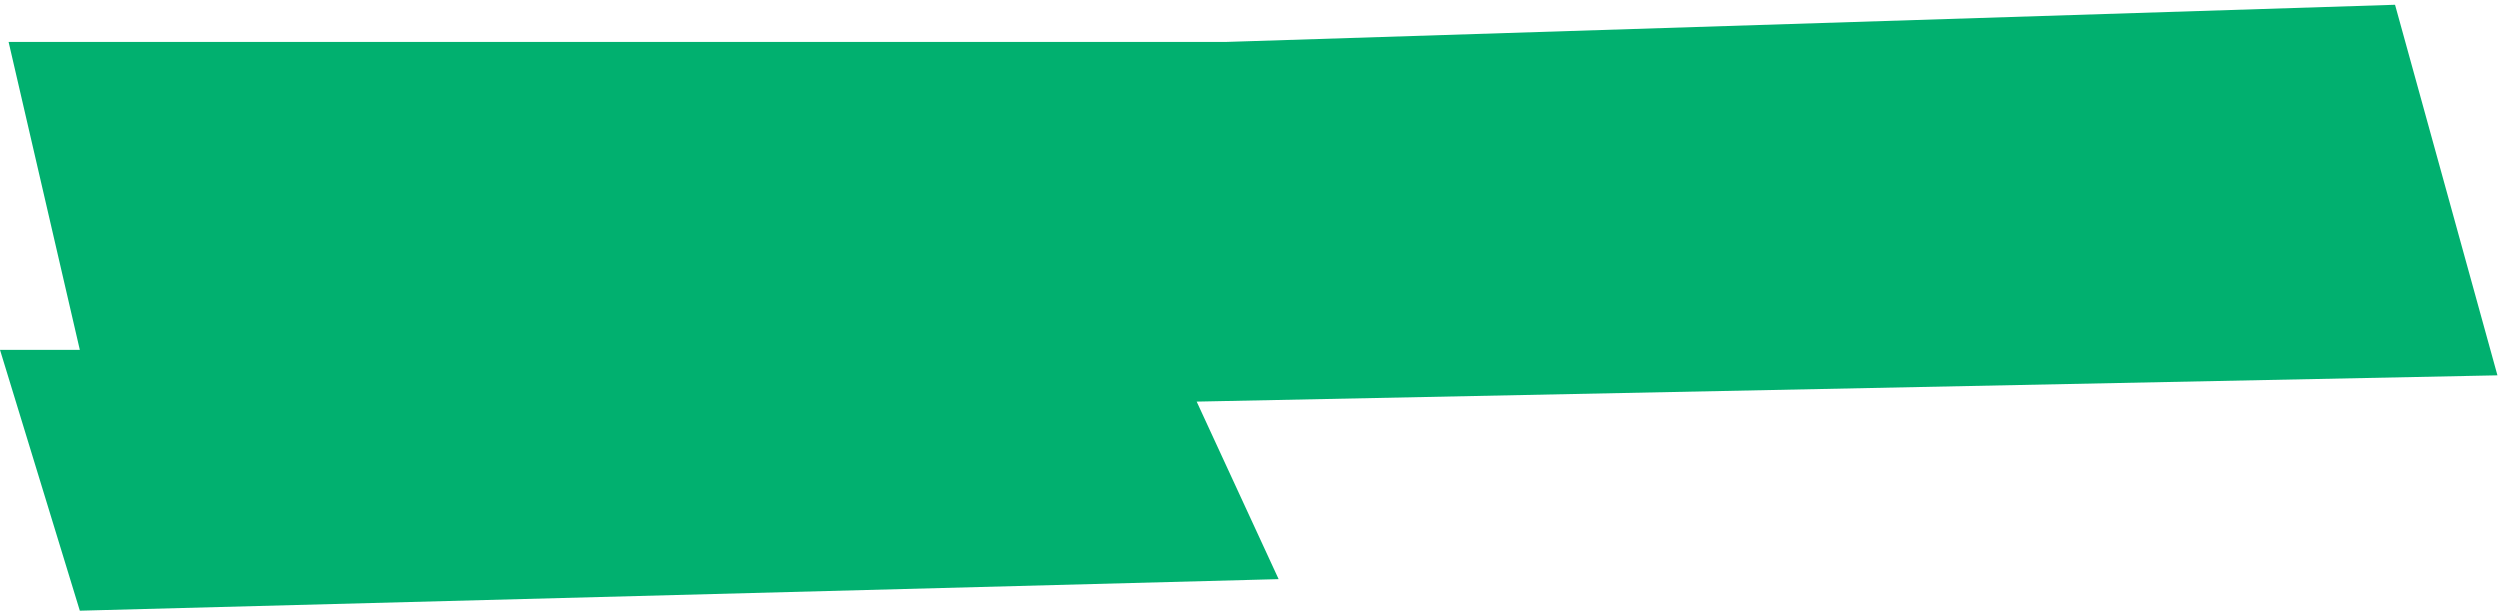
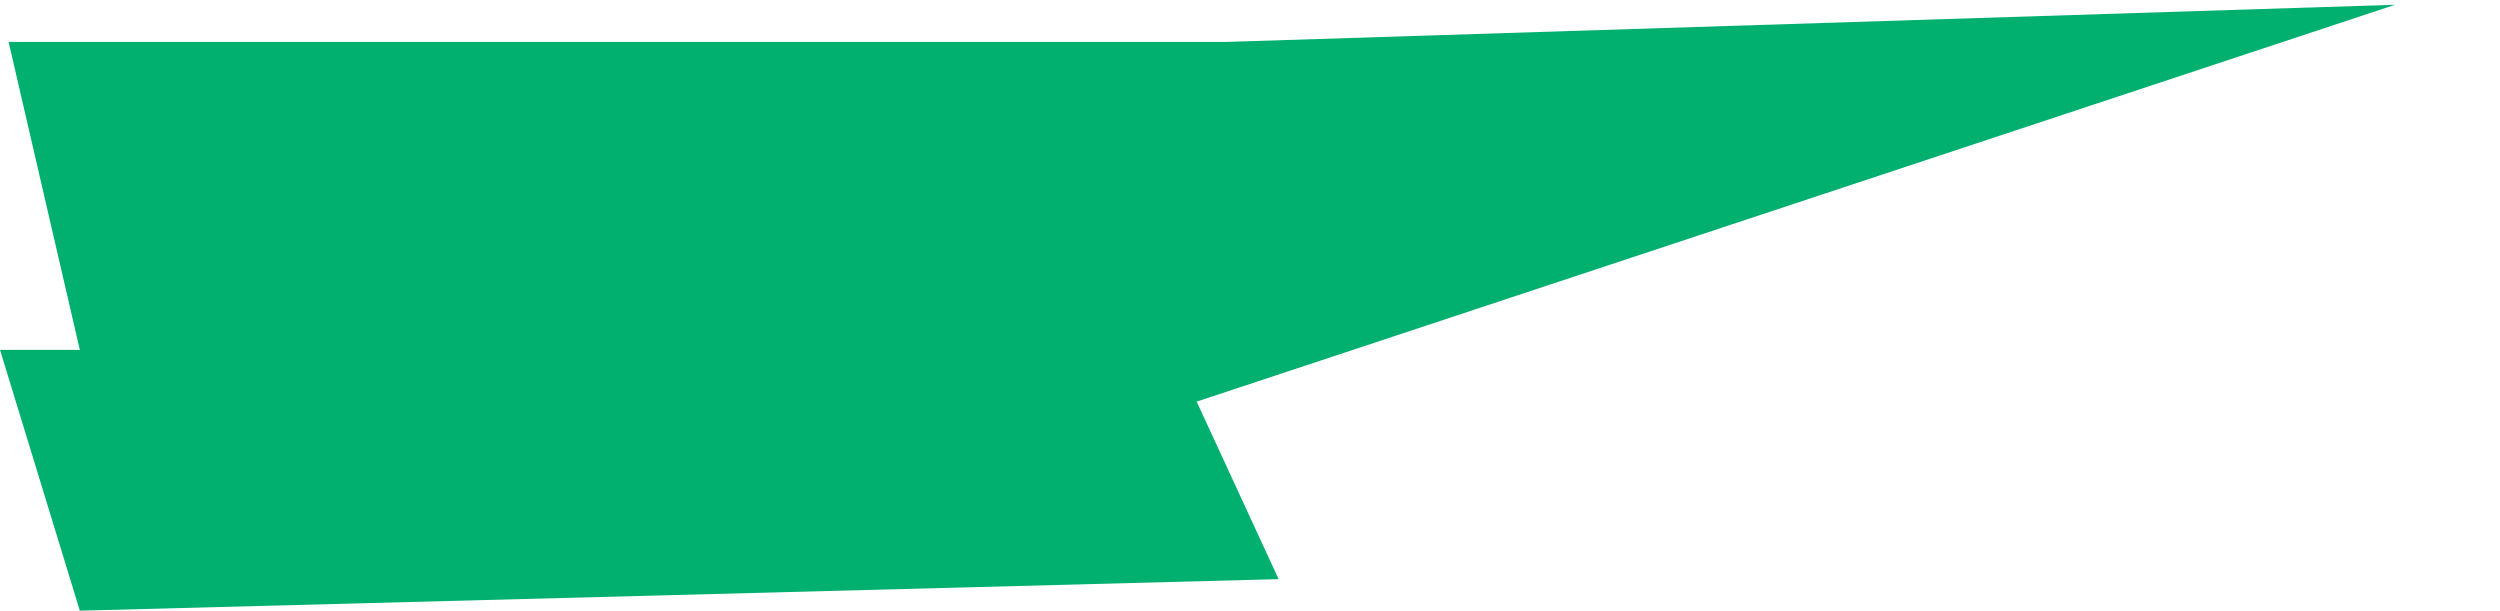
<svg xmlns="http://www.w3.org/2000/svg" width="262" height="64" viewBox="0 0 262 64" fill="none">
-   <path d="M0 36.665L8.365 64L134 60.693L125.411 42.088L261.732 39.335L251 0.5L128.467 4.395H0.901L8.365 36.665H0Z" fill="#01B06F" />
+   <path d="M0 36.665L8.365 64L134 60.693L125.411 42.088L251 0.5L128.467 4.395H0.901L8.365 36.665H0Z" fill="#01B06F" />
</svg>